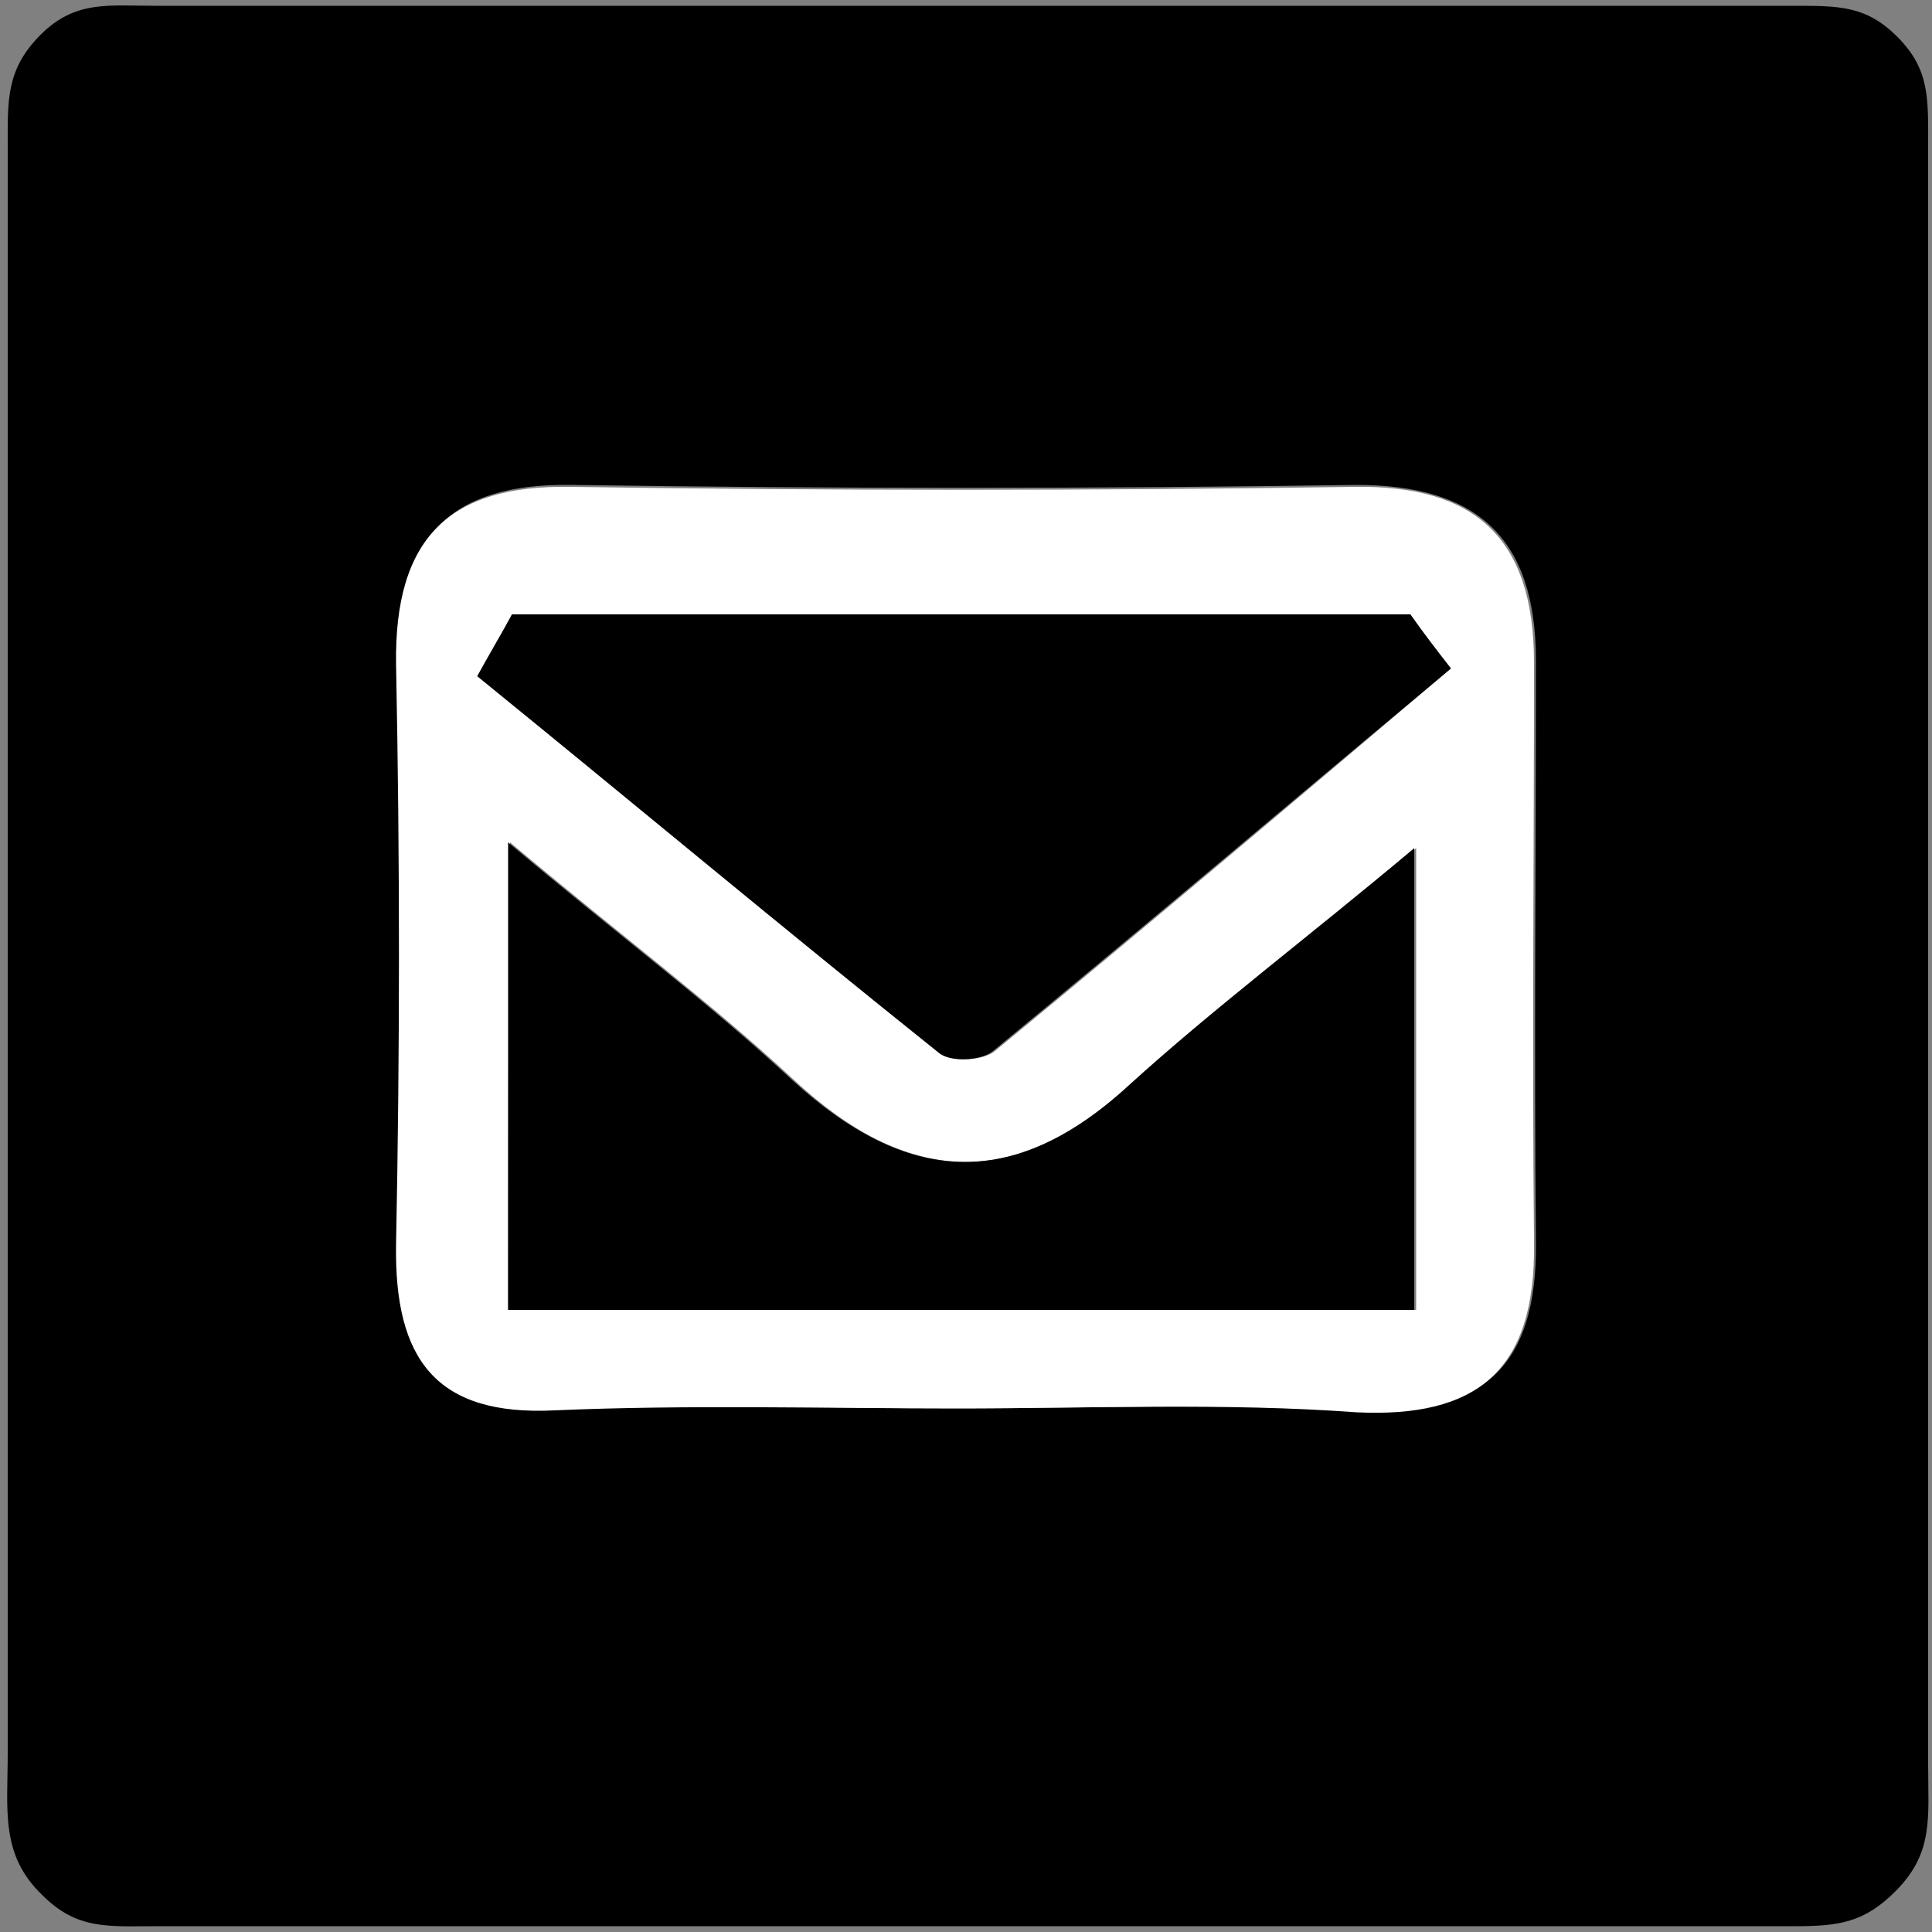
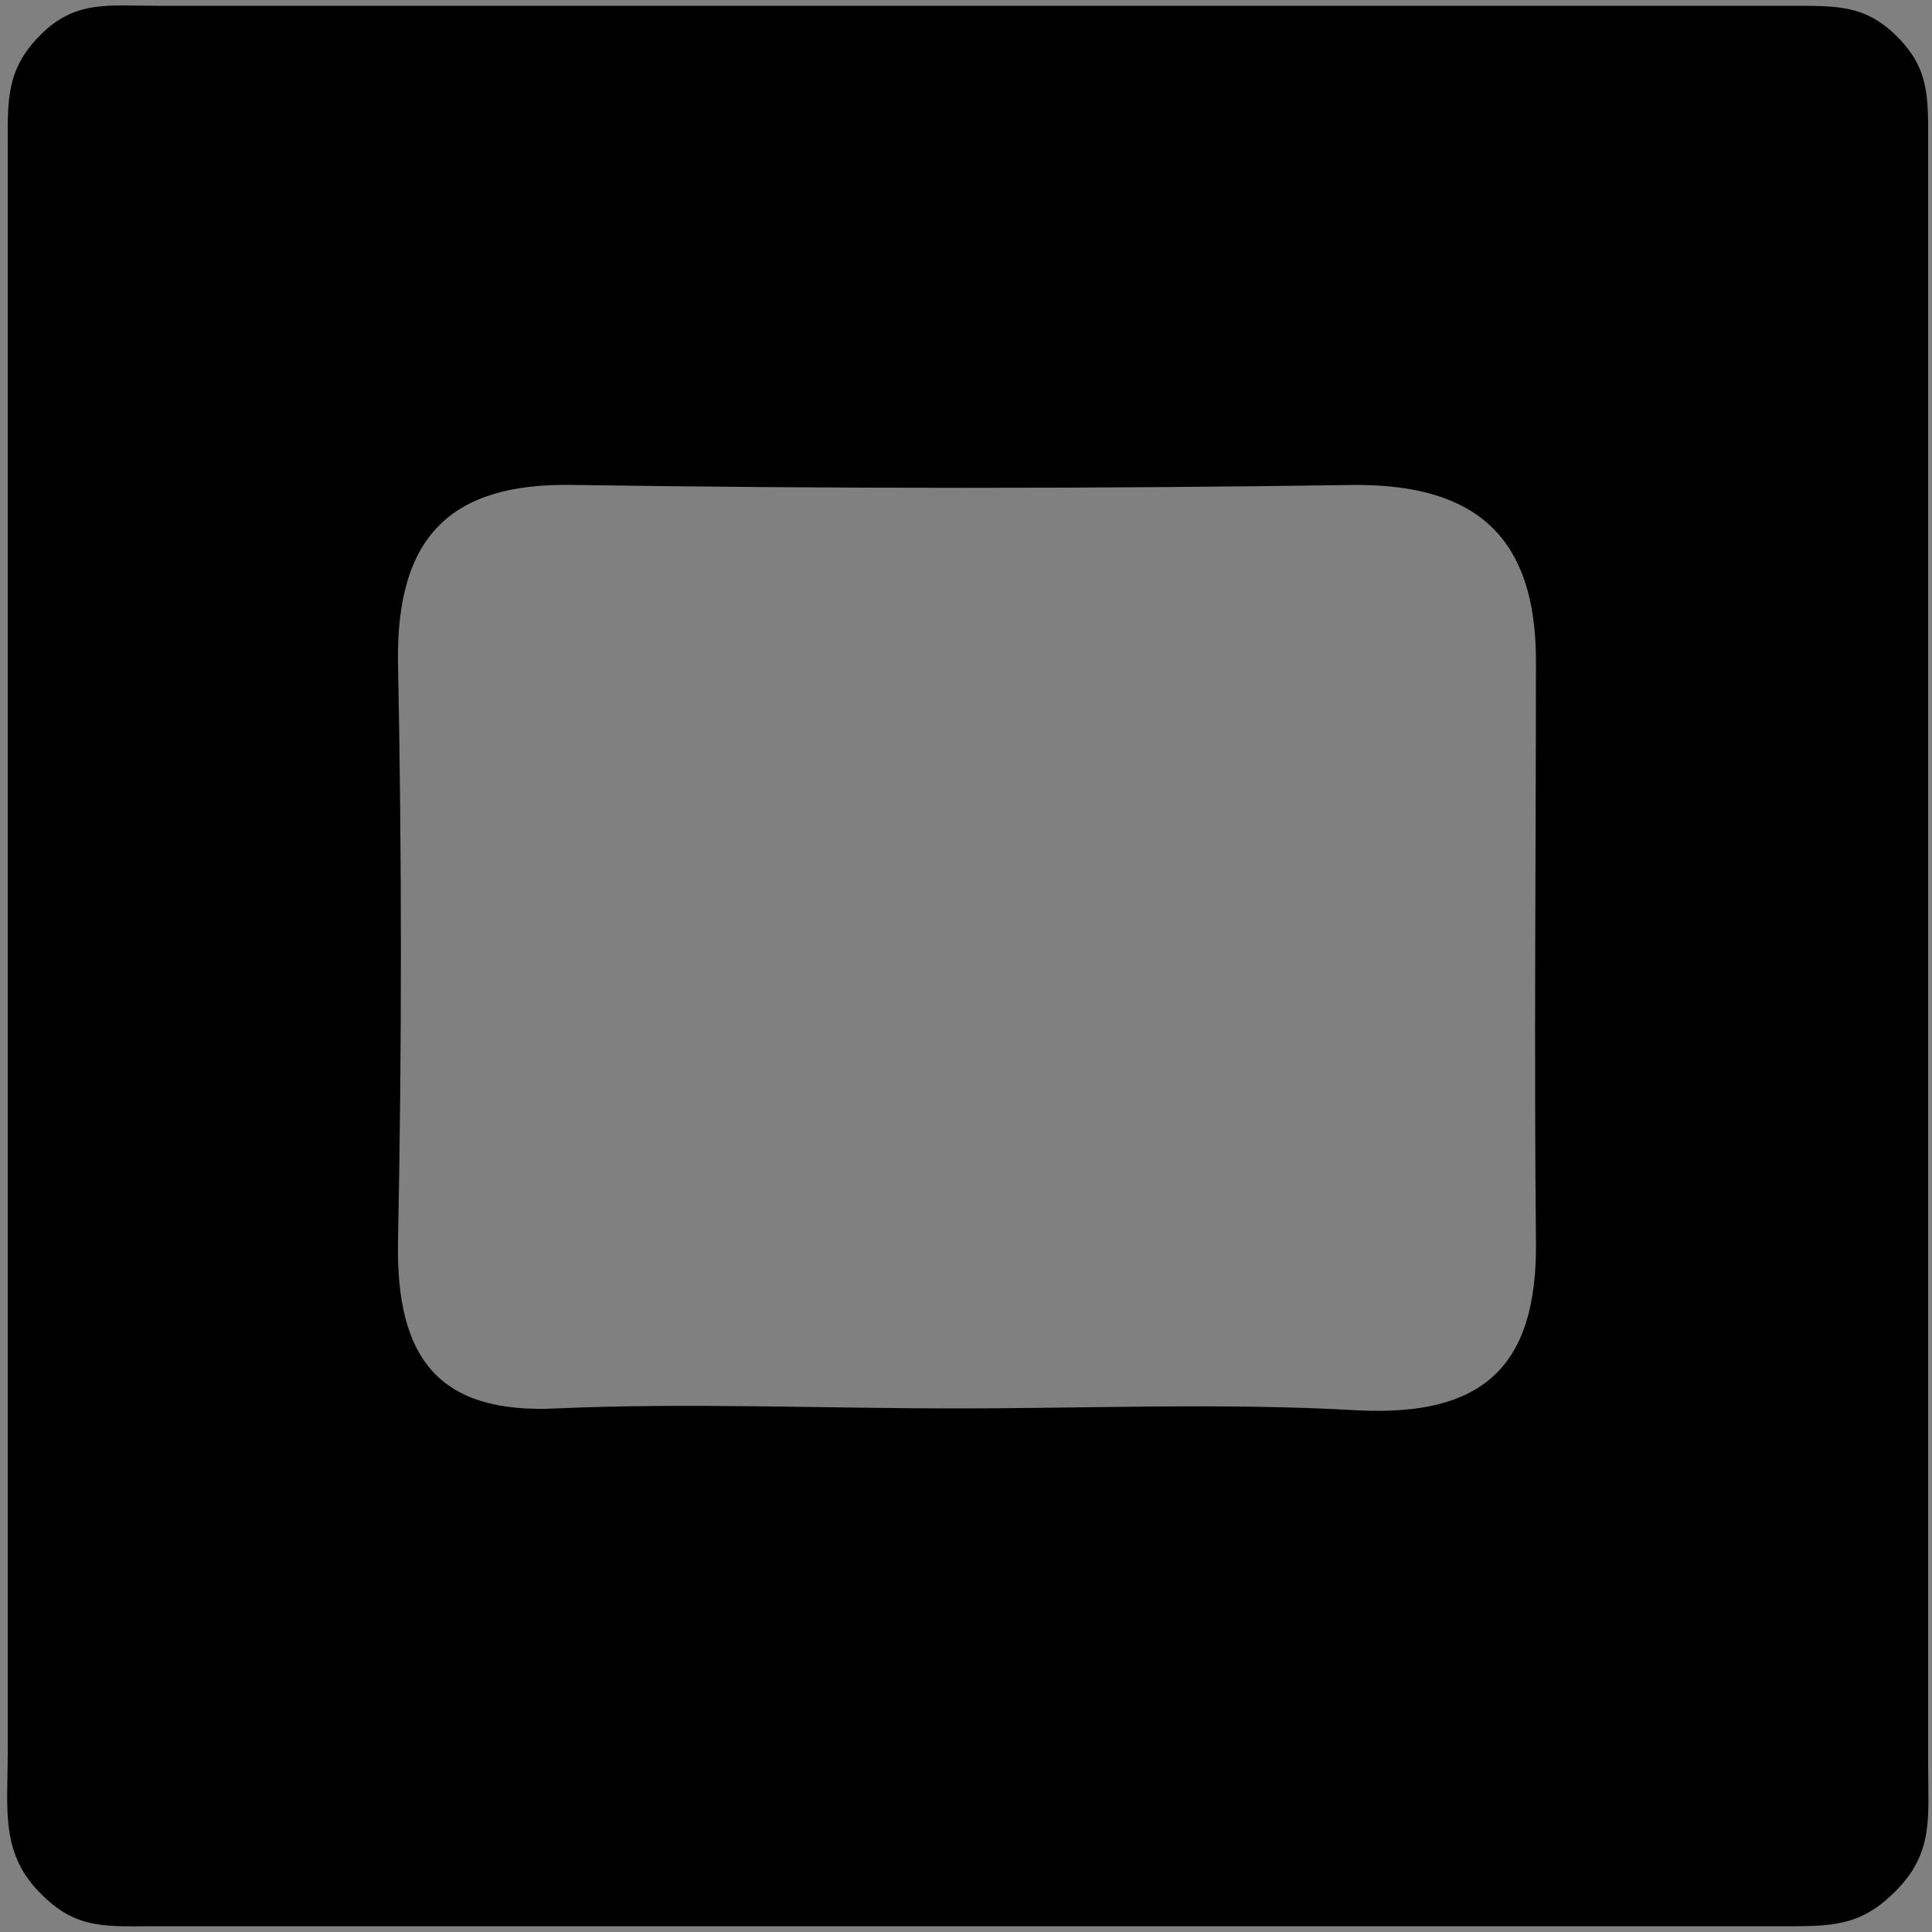
<svg xmlns="http://www.w3.org/2000/svg" id="Layer_1" x="0px" y="0px" width="64px" height="64px" viewBox="0 0 100 100" style="enable-background:new 0 0 100 100;" xml:space="preserve">
  <rect x="0" y="0" width="100" height="100" fill="#808080" stroke="none" />
  <style type="text/css"> .st0{fill:#FFFFFF;} </style>
  <g>
    <path d="M2.2,98.1c-2.2-2.1-1.8-4.4-1.8-7.4c0-27.2,0-54.5,0-81.7c0-0.5,0-0.9,0-1.4c0-2.4-0.1-4,1.7-5.8c1.8-1.8,3.5-1.5,6-1.5 c1.1,0,2.2,0,3.3,0c26.7,0,53.5,0,80.3,0c0.4,0,0.8,0,1.2,0c2.3,0,3.7,0,5.3,1.6c1.7,1.7,1.6,3.2,1.6,5.7c0,0.5,0,0.9,0,1.4 c0,27.4,0,54.8,0,82.3c0,2.8,0.3,4.6-1.7,6.6c-1.6,1.6-2.9,1.8-5.2,1.8c-0.9,0-1.8,0-2.7,0c-26.7,0-53.4,0-80.1,0c-0.7,0-1.3,0-2,0 C5.6,99.7,4,99.9,2.2,98.1z M49.5,72.9c6.9,0,13.9-0.3,20.8,0.1c6.3,0.3,9.3-2.1,9.2-8.8c-0.1-10,0-20,0-30c0-6.5-3.2-9.1-9.3-9.1 c-13.5,0.2-27.1,0.2-40.6,0c-6.2-0.1-9.1,2.6-9,9.2c0.2,10,0.2,20,0,30c-0.1,6,2.1,8.9,8.2,8.6C35.6,72.6,42.5,72.9,49.5,72.9z" />
-     <path class="st0" d="M49.5,72.9c-6.9,0-13.9-0.2-20.8,0.1c-6.1,0.3-8.3-2.6-8.2-8.6c0.2-10,0.2-20,0-30c-0.1-6.6,2.8-9.3,9-9.2 c13.5,0.2,27.1,0.2,40.6,0c6.2-0.1,9.3,2.6,9.3,9.1c0,10-0.1,20,0,30c0.1,6.7-3,9.1-9.2,8.8C63.4,72.6,56.4,72.9,49.5,72.9z M26.3,67.8c16.3,0,31.8,0,47,0c0-8.1,0-15.4,0-23.9c-5.7,4.7-10.4,8.3-14.8,12.3c-6,5.5-11.6,5.1-17.4-0.3c-4.3-4-9-7.5-14.7-12.3 C26.3,52.8,26.3,59.9,26.3,67.8z M75.1,34.6c-0.7-0.9-1.4-1.8-2.1-2.8c-15.5,0-31,0-46.5,0C26,32.9,25.4,34,24.8,35 c7.9,6.5,15.8,13.1,23.9,19.5c0.6,0.5,2.2,0.4,2.8-0.1C59.4,47.9,67.2,41.3,75.1,34.6z" />
-     <path d="M26.3,67.8c0-7.9,0-15,0-24.2C32,48.4,36.7,51.9,41,55.9c5.9,5.4,11.4,5.8,17.4,0.3c4.4-4,9.2-7.6,14.8-12.3 c0,8.5,0,15.8,0,23.9C58.1,67.8,42.6,67.8,26.3,67.8z" />
-     <path d="M75.1,34.6c-7.9,6.6-15.8,13.3-23.7,19.8c-0.6,0.5-2.2,0.6-2.8,0.1c-8-6.4-15.9-13-23.9-19.5c0.6-1.1,1.2-2.1,1.8-3.2 c15.5,0,31,0,46.5,0C73.7,32.8,74.4,33.7,75.1,34.6z" />
  </g>
</svg>